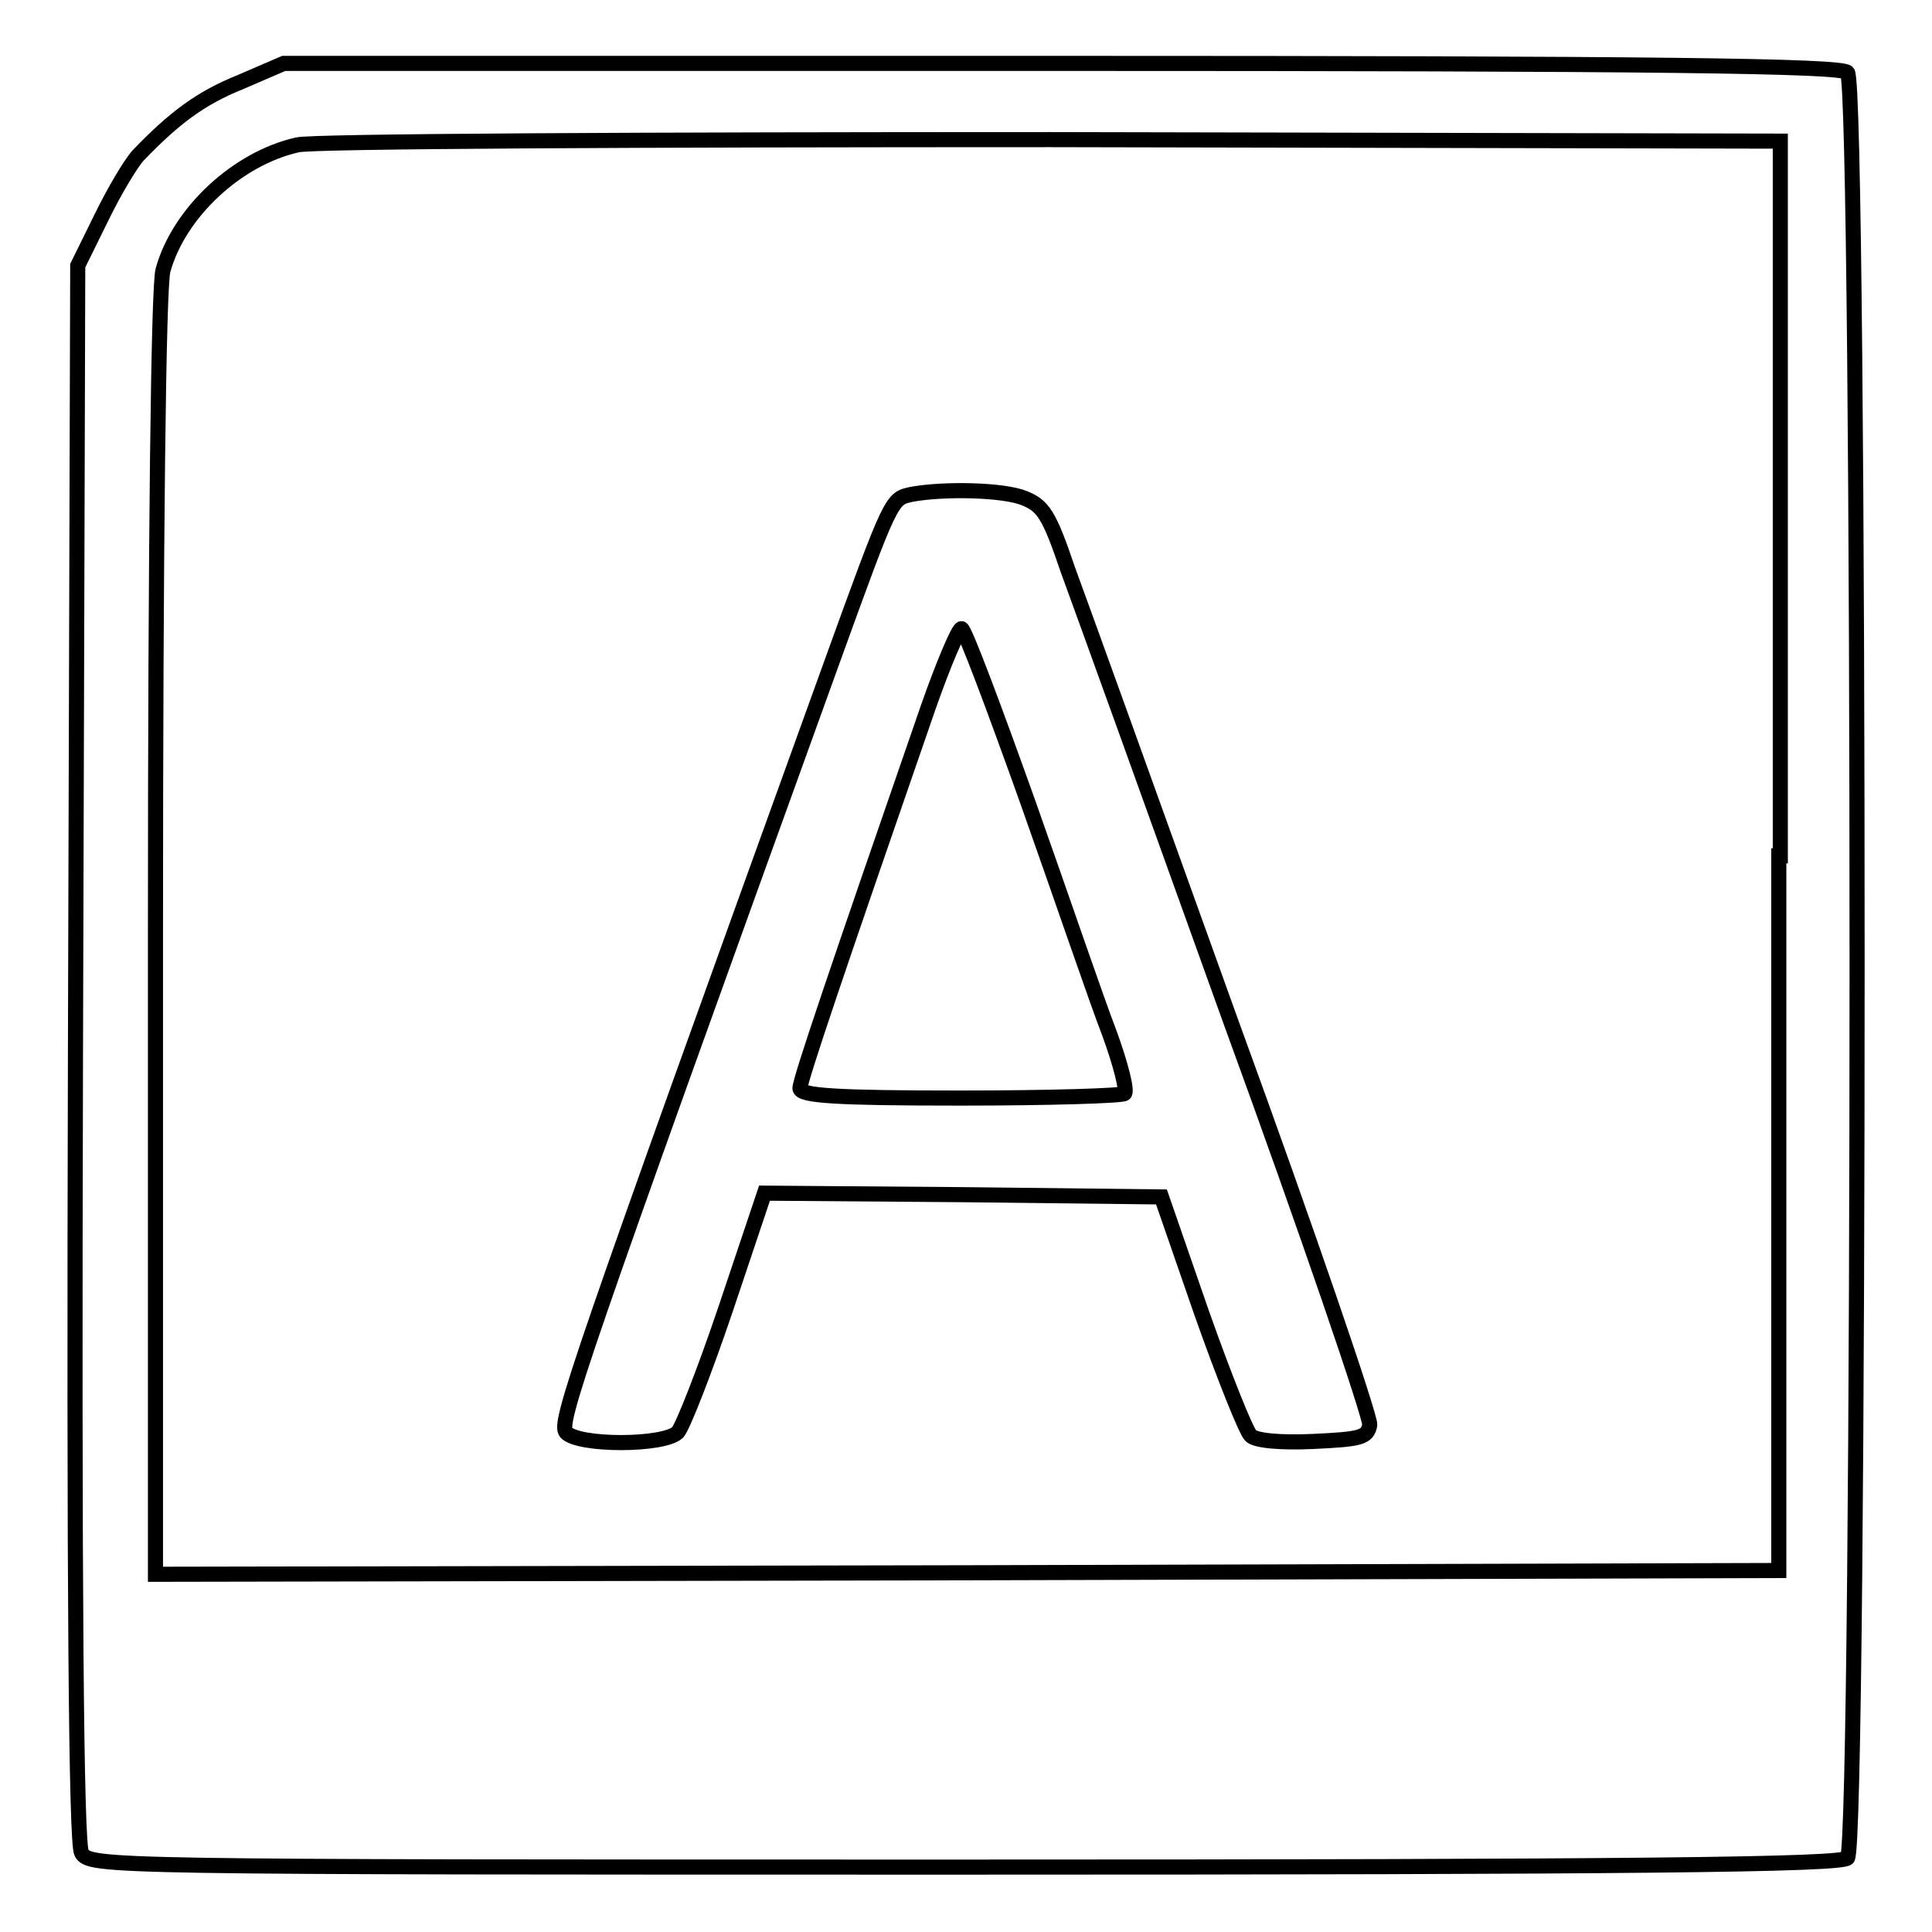
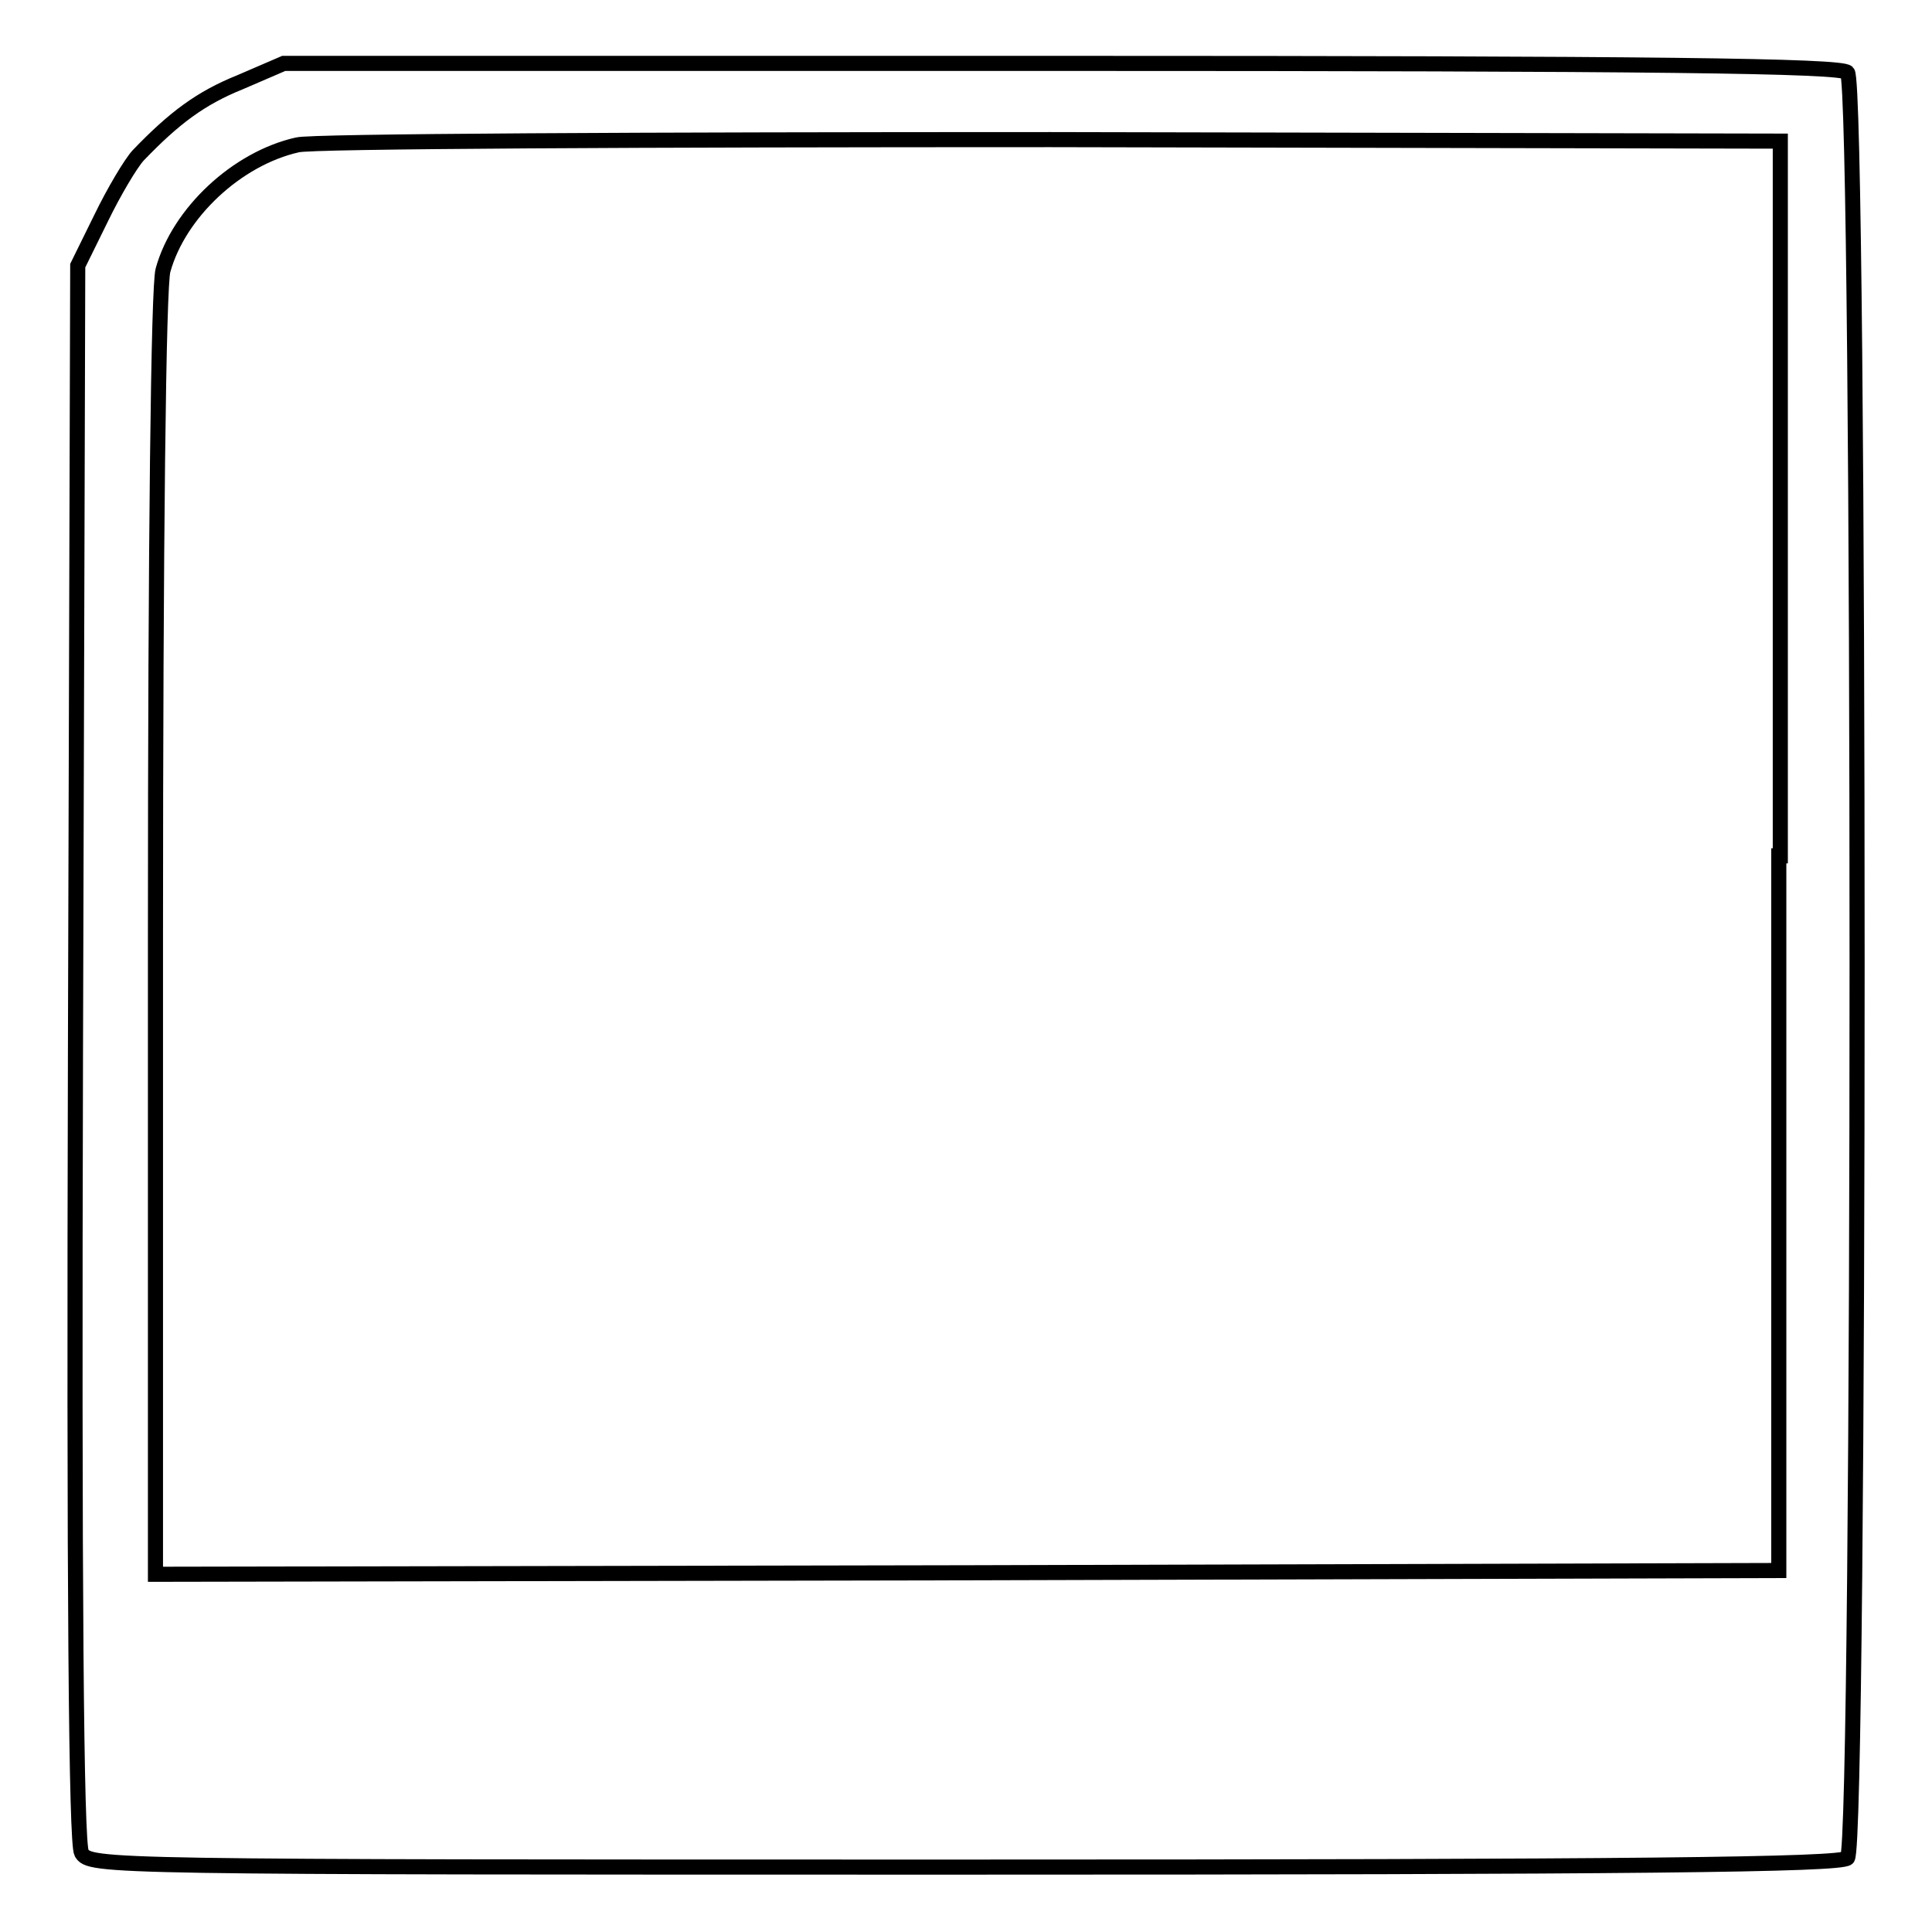
<svg xmlns="http://www.w3.org/2000/svg" version="1.1" x="0px" y="0px" viewBox="0 0 256 256" enable-background="new 0 0 256 256" xml:space="preserve">
  <g>
    <g>
      <path stroke-width="2" fill-opacity="0" stroke="#000000" d="M31.8,10.9c-5.2,2.1-8.7,4.7-13.5,9.7c-1,1.1-3.2,4.8-4.9,8.3l-3.1,6.3l-0.3,104.2  c-0.2,71.6,0.1,104.8,0.8,106.1c1.1,1.9,2.7,1.9,116.9,1.9c88.9,0,116.2-0.3,117.1-1.2c1.7-1.7,1.7-235,0-236.6  c-0.9-0.9-25.4-1.2-104.1-1.2H37.6L31.8,10.9z M235.7,113.4v94.7l-107.5,0.3l-107.6,0.2v-84.8c0-52.3,0.4-86,1-88  c2.1-7.6,9.8-14.8,17.8-16.6c1.7-0.5,46.6-0.7,99.8-0.7l96.7,0.2V113.4z" />
-       <path stroke-width="2" fill-opacity="0" stroke="#000000" d="M120.8,65.5c-2.7,0.6-2.6,0.2-10.7,22.6C76.2,181.9,74,188.5,75,189.8c1.6,1.8,12.9,1.8,14.8,0  c0.7-0.8,3.6-8.2,6.4-16.5l5.1-15.2l26.3,0.2l26.3,0.3l5.3,15.3c3,8.5,5.9,15.7,6.5,16.3c0.6,0.7,4,1,8.3,0.8  c6.3-0.3,7.2-0.5,7.5-2.2c0.1-1.1-8.1-25.2-18.4-53.4c-10.2-28.4-19.9-55.3-21.6-59.9c-2.5-7.4-3.3-8.5-5.8-9.5  C133,64.9,125.2,64.7,120.8,65.5z M136.2,106.3c4.5,12.7,9.2,26.5,10.8,30.6c1.5,4.1,2.4,7.7,2,8c-0.3,0.3-10.1,0.6-21.8,0.6  c-16.3,0-21.2-0.3-21.2-1.3c0-1.1,4.6-14.7,17-50.5c2-5.7,4-10.4,4.4-10.4S131.7,93.7,136.2,106.3z" />
    </g>
  </g>
</svg>